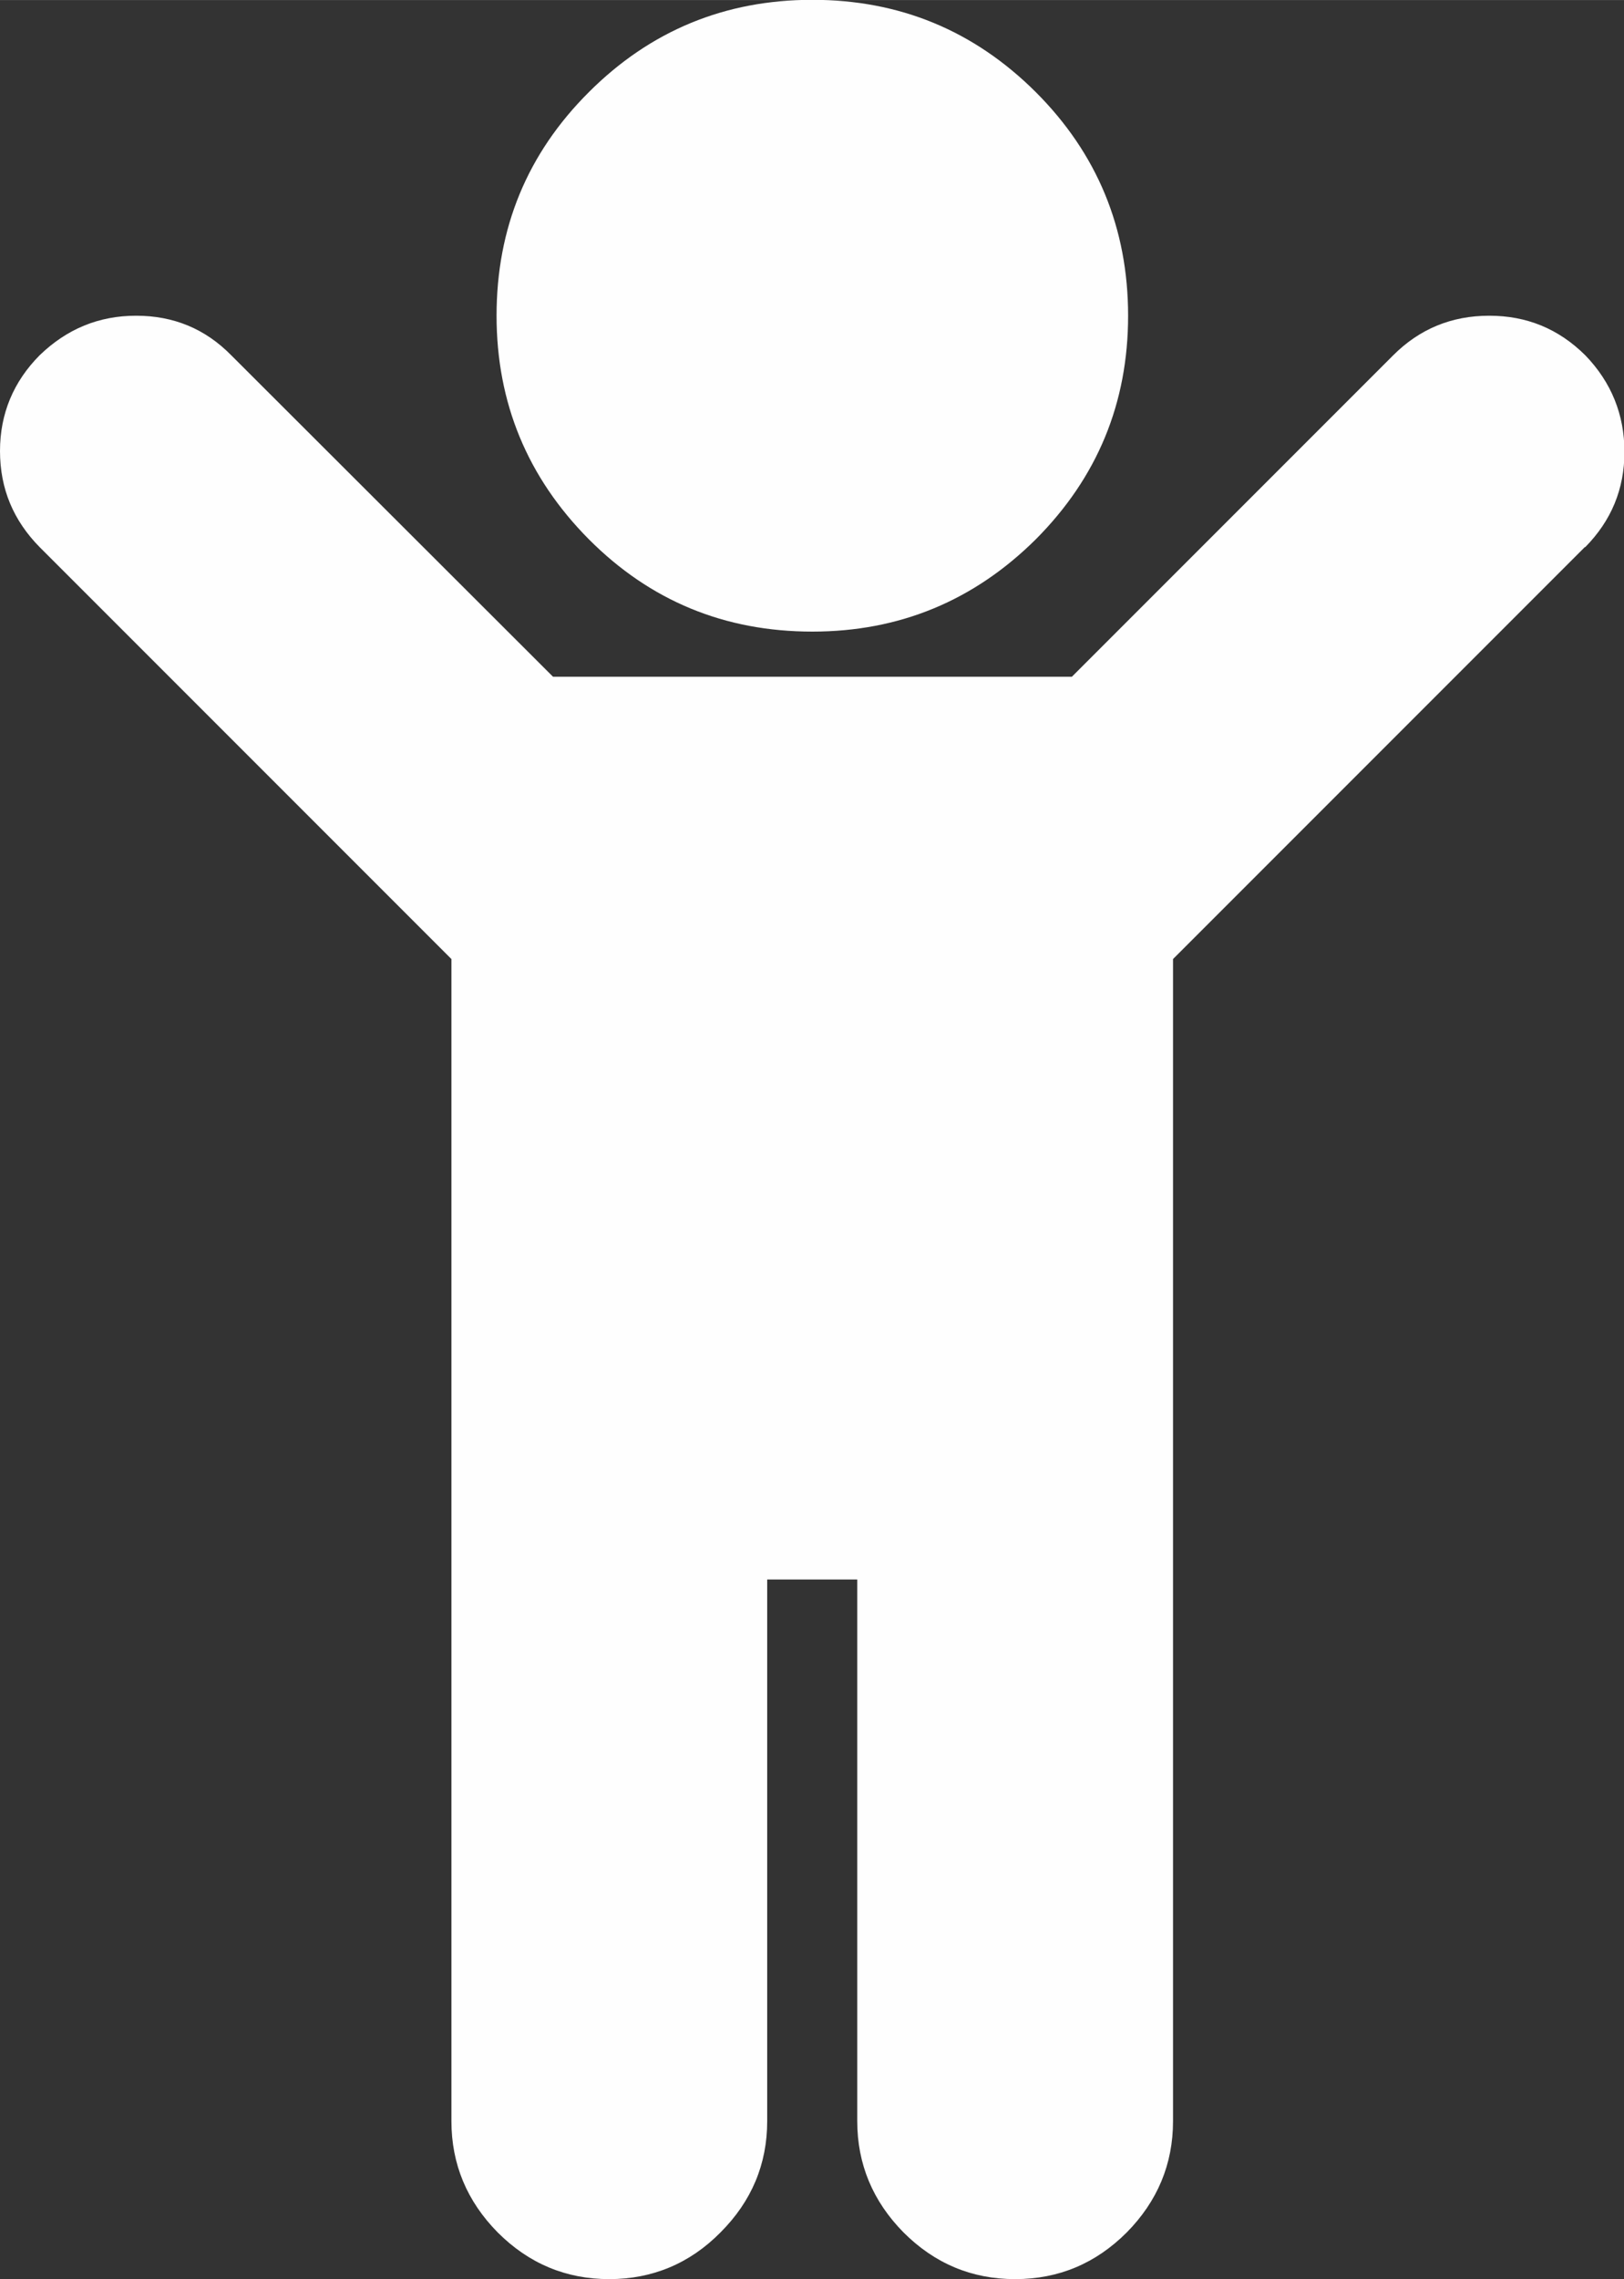
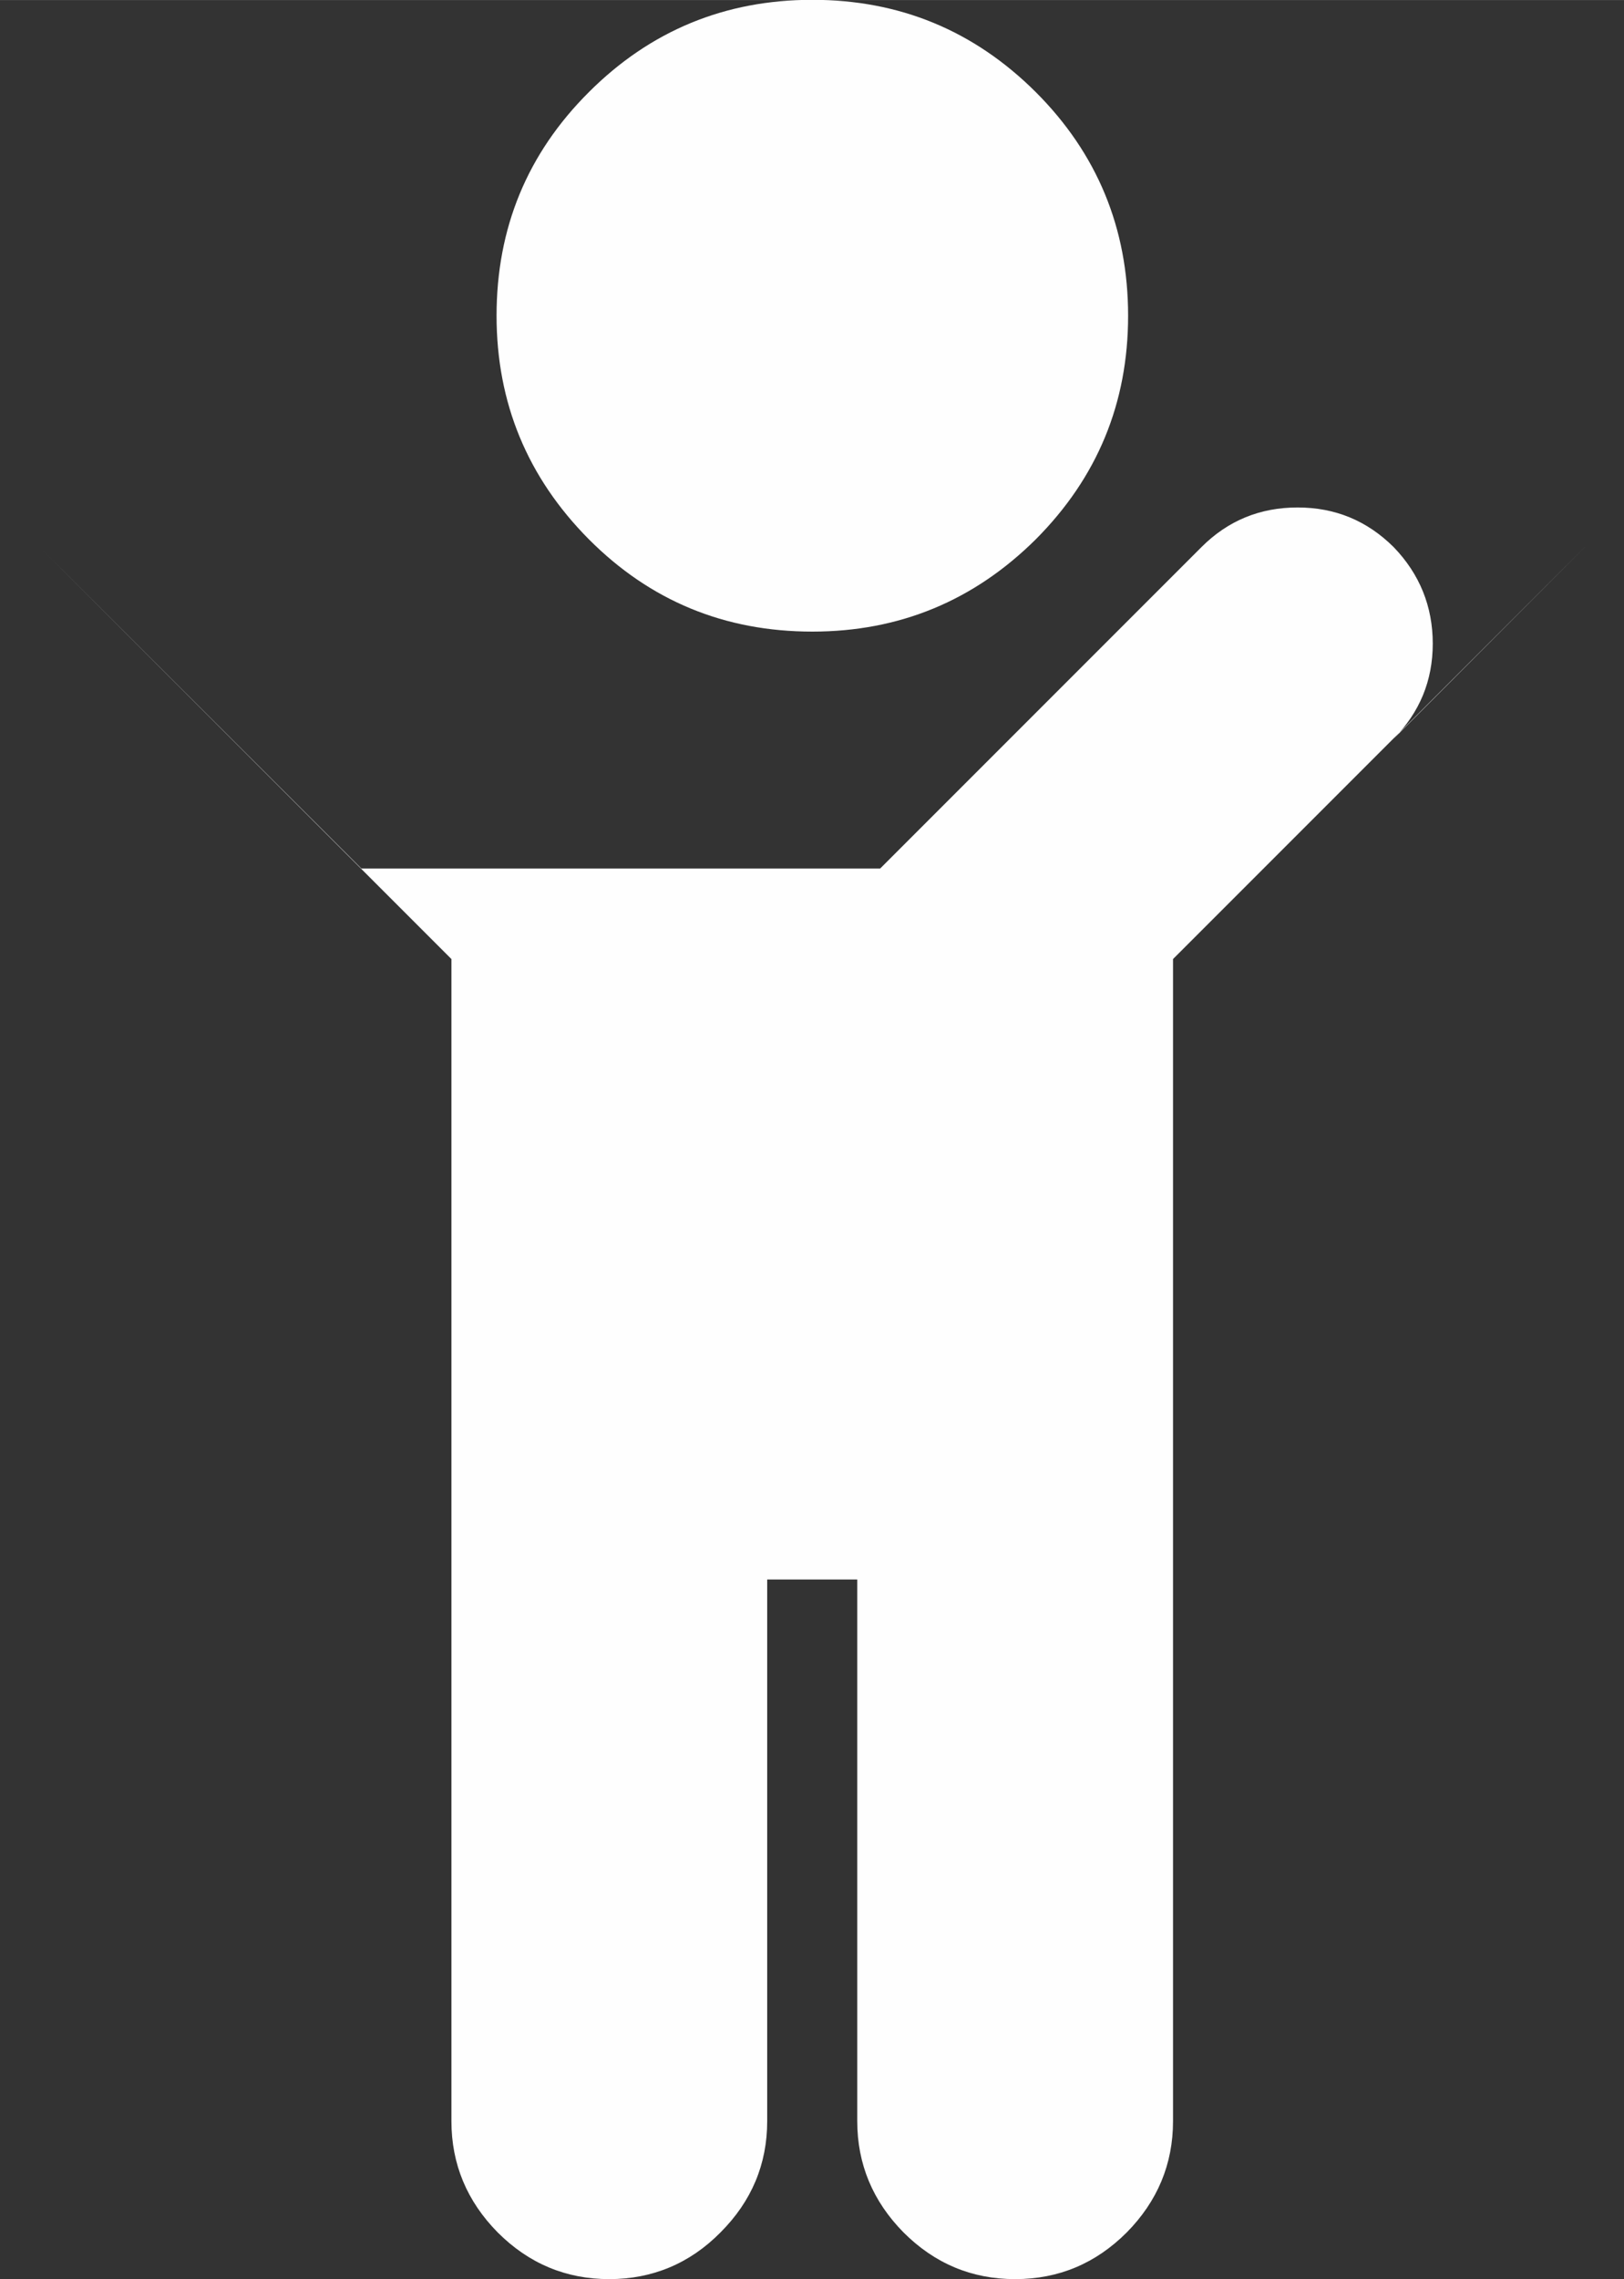
<svg xmlns="http://www.w3.org/2000/svg" xml:space="preserve" width="18.498mm" height="25.951mm" version="1.1" style="shape-rendering:geometricPrecision; text-rendering:geometricPrecision; image-rendering:optimizeQuality; fill-rule:evenodd; clip-rule:evenodd" viewBox="0 0 73.03 102.45">
  <rect x="0" y="0" width="73.03" height="102.45" fill="#333333" stroke="none" />
  <defs>
    <style type="text/css">
   
    .fil0 {fill:#FEFEFE;fill-rule:nonzero}
   
  </style>
  </defs>
  <g id="Ebene_x0020_1">
-     <path class="fil0" d="M71.27 24.59l-18.52 18.52 0 52.24c0,1.93 -0.7,3.6 -2.08,5 -1.4,1.4 -3.07,2.1 -5.02,2.1 -1.95,0 -3.62,-0.7 -5.02,-2.1 -1.38,-1.4 -2.08,-3.07 -2.08,-5l0 -24.35 -4.05 0 0 24.35c0,1.93 -0.7,3.6 -2.1,5 -1.38,1.4 -3.07,2.1 -5,2.1 -1.95,0 -3.62,-0.7 -5.02,-2.1 -1.38,-1.4 -2.08,-3.07 -2.08,-5l0 -52.24 -18.52 -18.52c-1.17,-1.19 -1.78,-2.61 -1.78,-4.32 0,-1.68 0.61,-3.12 1.78,-4.3 1.23,-1.19 2.67,-1.78 4.34,-1.78 1.69,0 3.11,0.59 4.28,1.78l14.47 14.45 23.33 0 14.45 -14.45c1.19,-1.19 2.63,-1.78 4.32,-1.78 1.69,0 3.12,0.59 4.32,1.78 1.17,1.21 1.76,2.67 1.76,4.34 0,1.67 -0.59,3.09 -1.76,4.28zm-24.69 -20.45c2.76,2.76 4.15,6.12 4.15,10.05 0,3.92 -1.38,7.27 -4.15,10.05 -2.78,2.76 -6.13,4.15 -10.05,4.15 -3.94,0 -7.29,-1.38 -10.05,-4.15 -2.76,-2.78 -4.15,-6.13 -4.15,-10.05 0,-3.94 1.38,-7.29 4.15,-10.05 2.76,-2.76 6.12,-4.15 10.05,-4.15 3.92,0 7.27,1.38 10.05,4.15z" />
+     <path class="fil0" d="M71.27 24.59l-18.52 18.52 0 52.24c0,1.93 -0.7,3.6 -2.08,5 -1.4,1.4 -3.07,2.1 -5.02,2.1 -1.95,0 -3.62,-0.7 -5.02,-2.1 -1.38,-1.4 -2.08,-3.07 -2.08,-5l0 -24.35 -4.05 0 0 24.35c0,1.93 -0.7,3.6 -2.1,5 -1.38,1.4 -3.07,2.1 -5,2.1 -1.95,0 -3.62,-0.7 -5.02,-2.1 -1.38,-1.4 -2.08,-3.07 -2.08,-5l0 -52.24 -18.52 -18.52l14.47 14.45 23.33 0 14.45 -14.45c1.19,-1.19 2.63,-1.78 4.32,-1.78 1.69,0 3.12,0.59 4.32,1.78 1.17,1.21 1.76,2.67 1.76,4.34 0,1.67 -0.59,3.09 -1.76,4.28zm-24.69 -20.45c2.76,2.76 4.15,6.12 4.15,10.05 0,3.92 -1.38,7.27 -4.15,10.05 -2.78,2.76 -6.13,4.15 -10.05,4.15 -3.94,0 -7.29,-1.38 -10.05,-4.15 -2.76,-2.78 -4.15,-6.13 -4.15,-10.05 0,-3.94 1.38,-7.29 4.15,-10.05 2.76,-2.76 6.12,-4.15 10.05,-4.15 3.92,0 7.27,1.38 10.05,4.15z" />
  </g>
</svg>